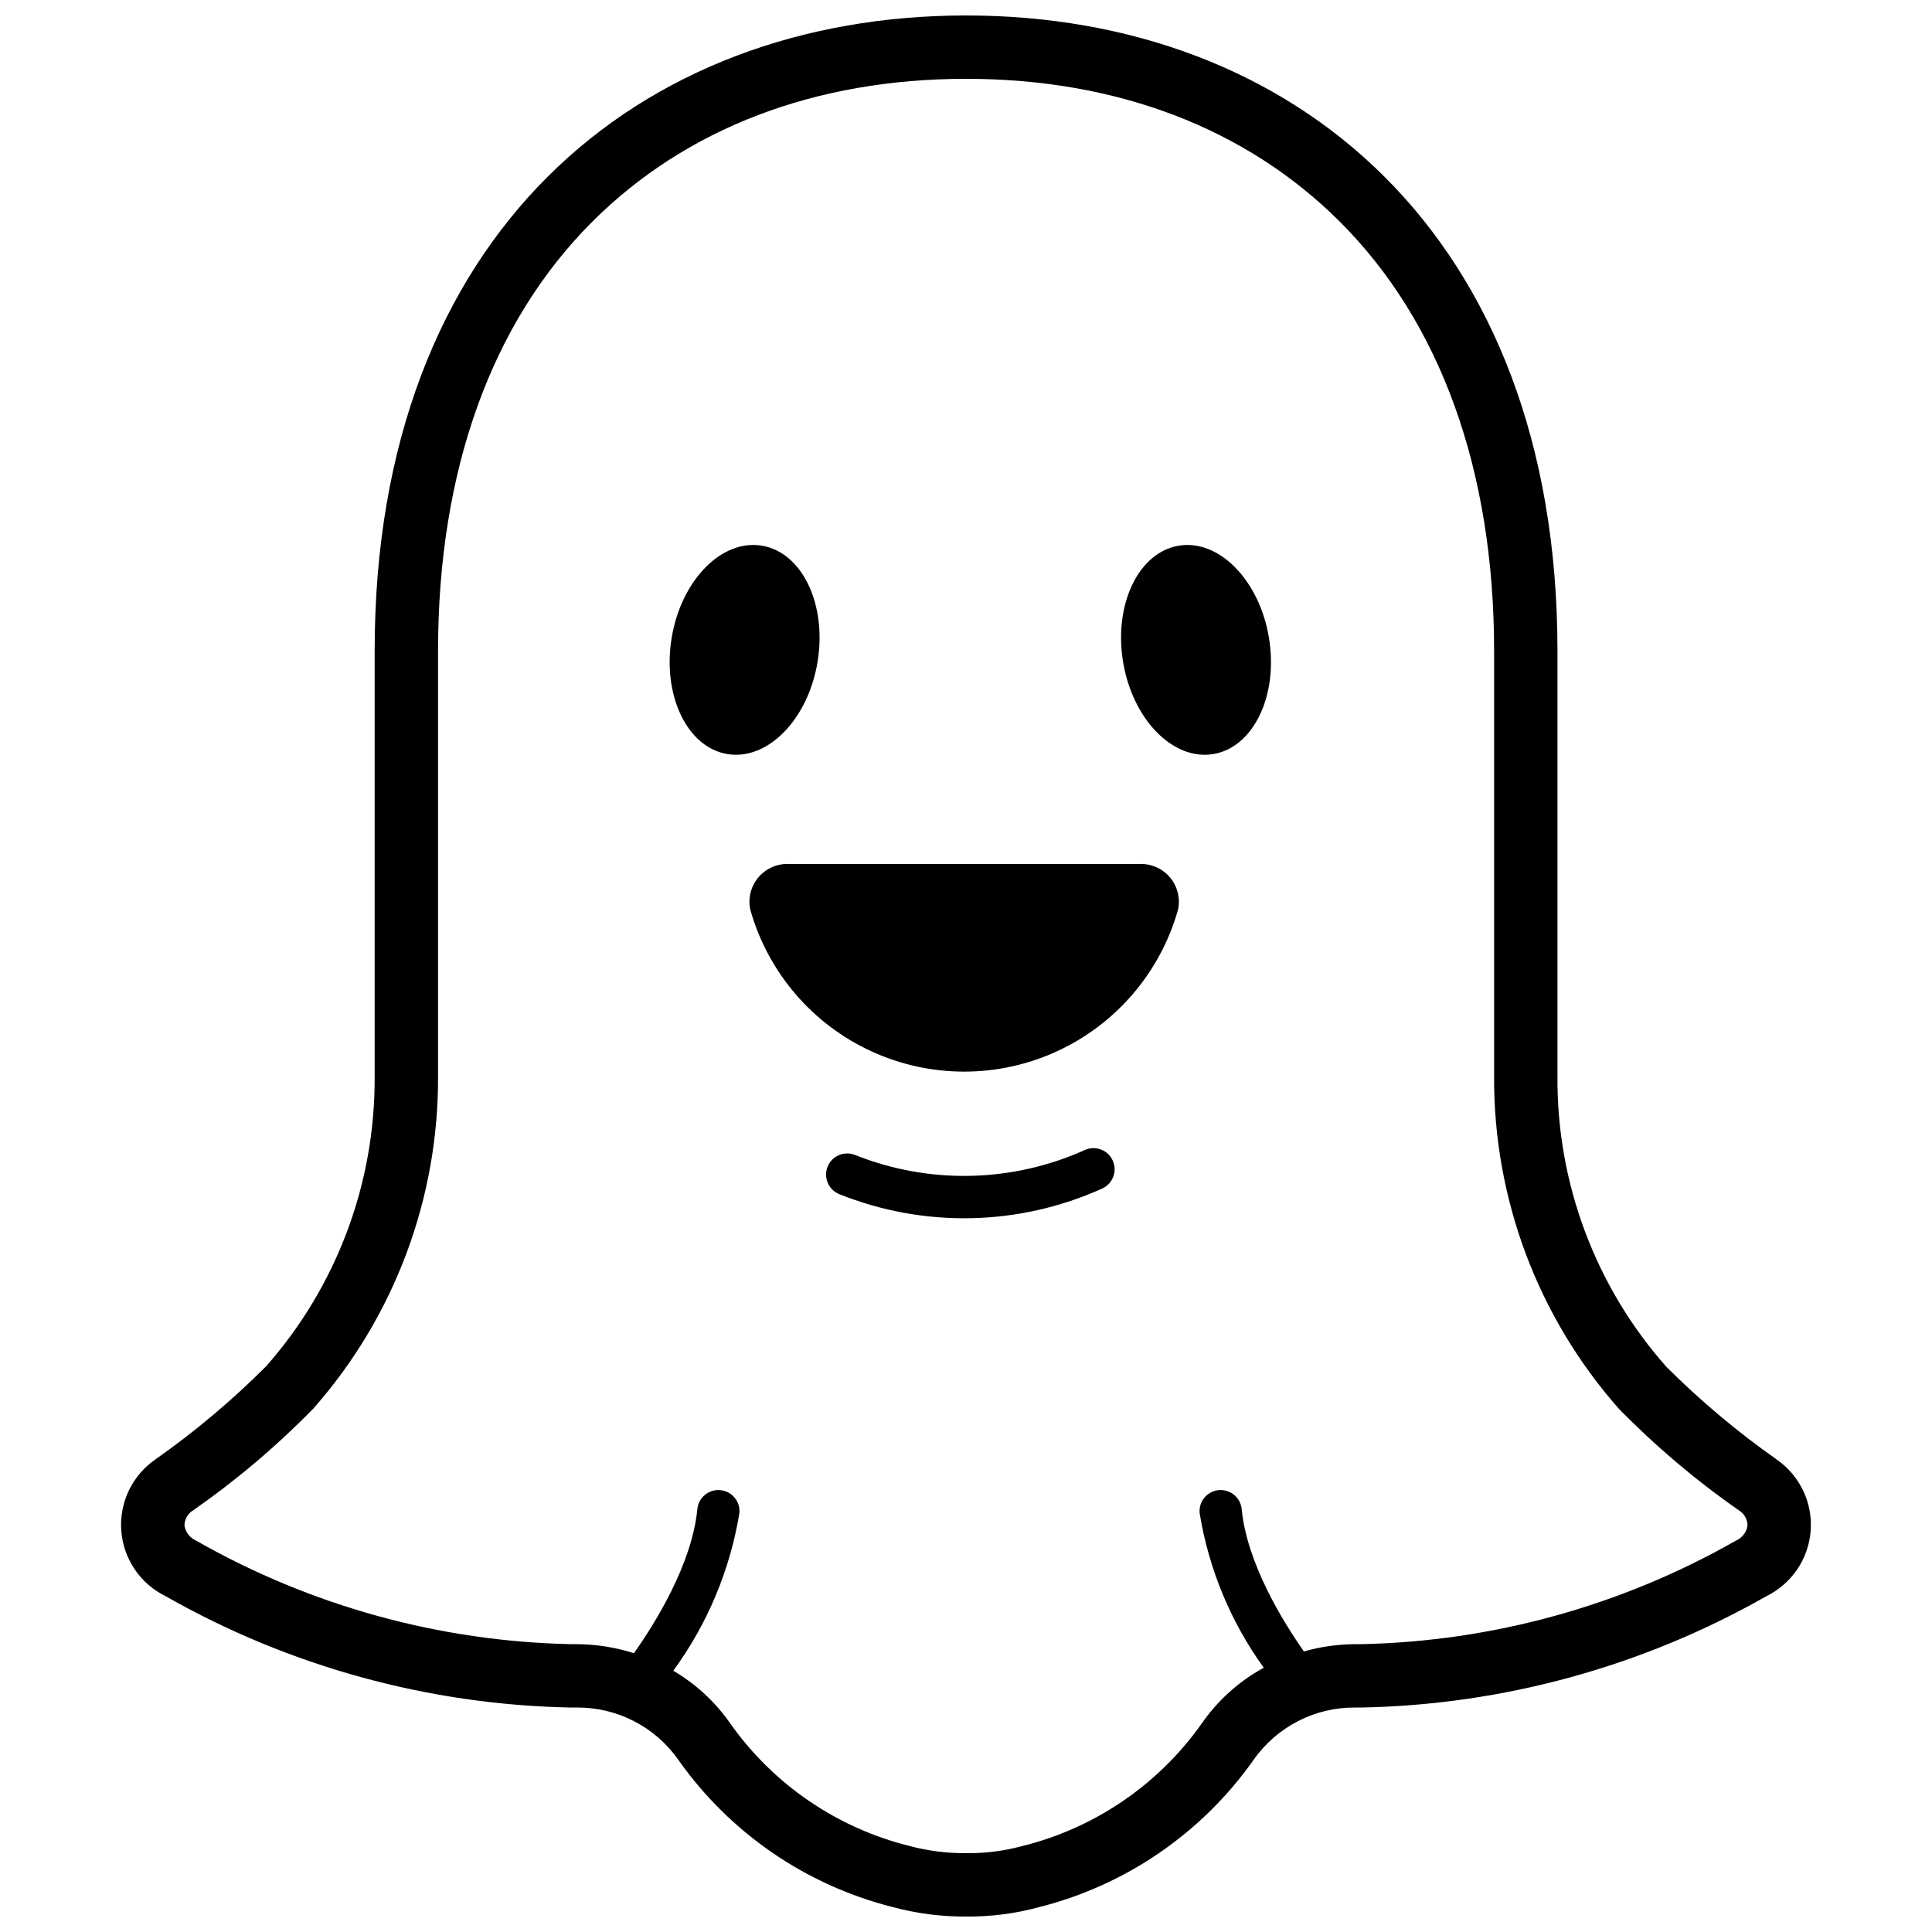
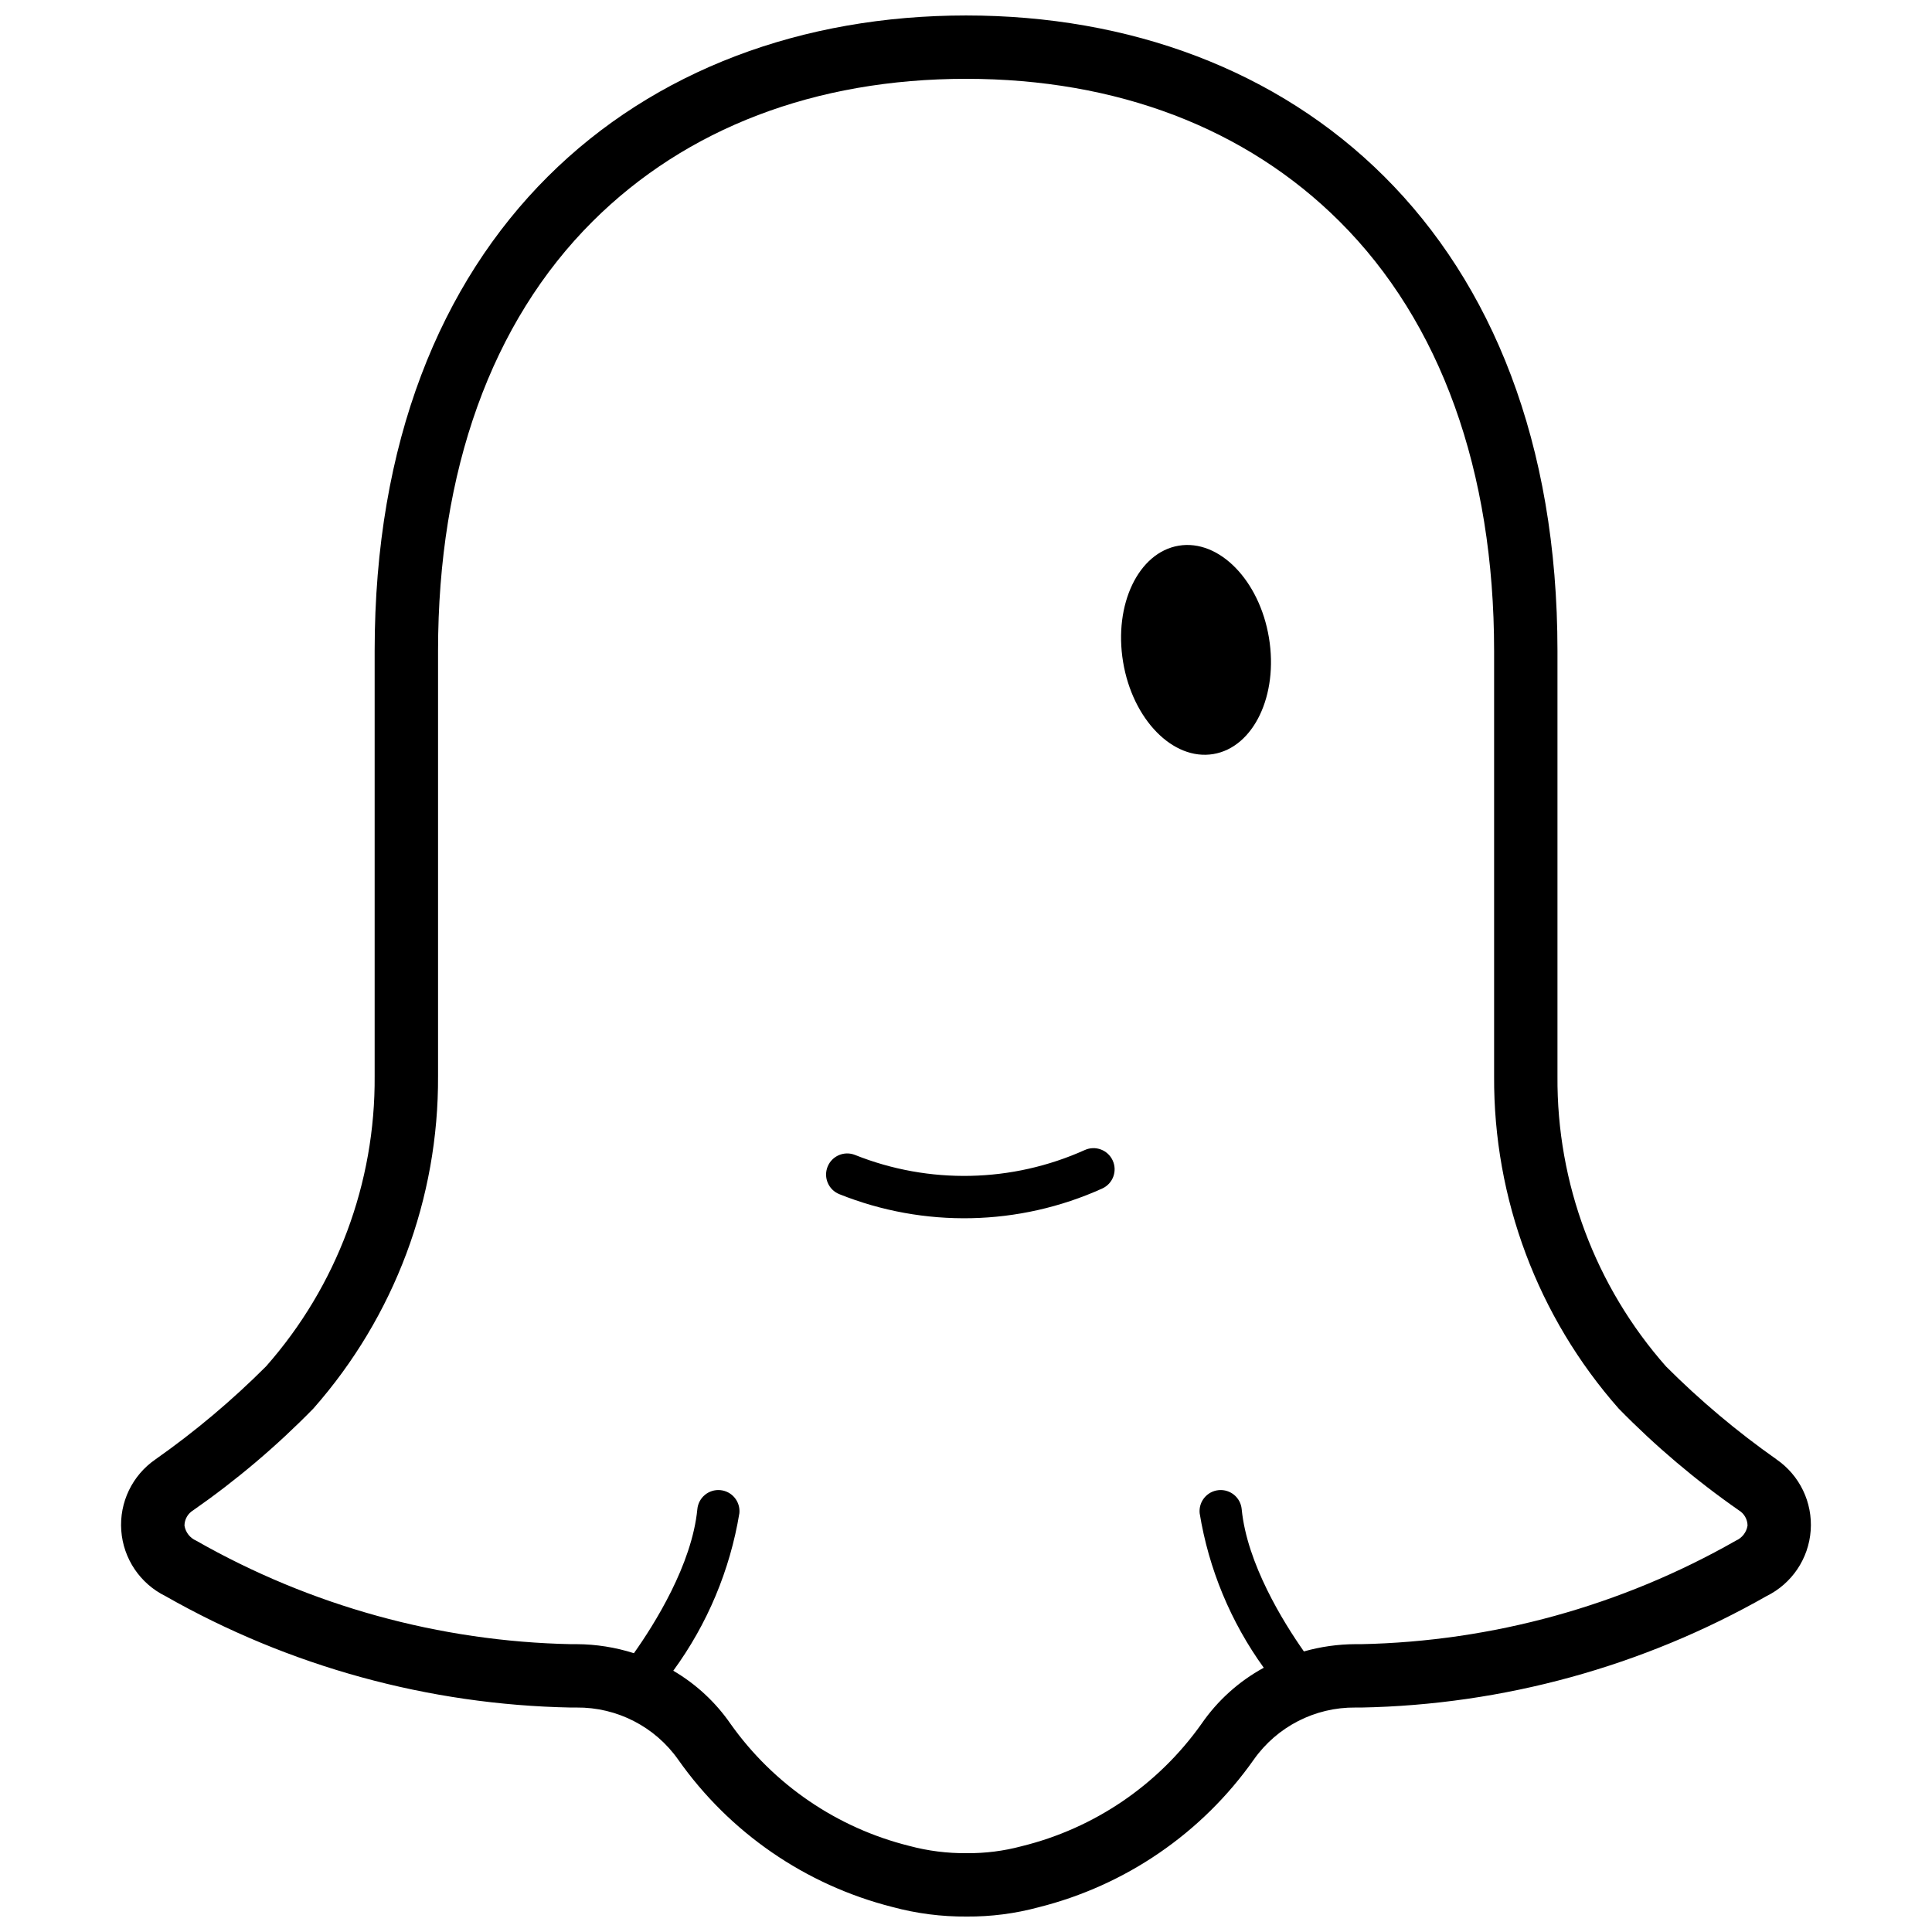
<svg xmlns="http://www.w3.org/2000/svg" width="800px" height="800px" version="1.1" viewBox="144 144 512 512">
  <defs>
    <clipPath id="a">
      <path d="m176 148.09h448v503.81h-448z" />
    </clipPath>
  </defs>
  <g clip-path="url(#a)">
    <path d="m614.77 530.73c-10.441-7.344-20.23-15.578-29.254-24.605-18.73-21.215-28.977-48.594-28.77-76.895v-112.71c0-110.75-70.168-168.42-156.73-168.42s-156.73 57.672-156.73 168.42v112.63c0.207 28.312-10.035 55.707-28.766 76.938-9.035 9.043-18.84 17.289-29.297 24.645-6.164 4.231-9.625 11.414-9.086 18.875 0.539 7.457 4.992 14.07 11.699 17.371 32.805 18.664 69.758 28.82 107.49 29.539 0.414 0 0.828 0 1.242-0.004h0.23c10.699-0.102 20.77 5.062 26.934 13.812 13.625 19.352 33.727 33.191 56.664 39.02 6.457 1.754 13.121 2.613 19.812 2.559 6.406 0.043 12.789-0.777 18.973-2.445 23.102-5.777 43.359-19.664 57.074-39.133 6.164-8.75 16.23-13.914 26.934-13.812h0.23c0.414 0.004 0.832 0.004 1.246 0.004h-0.004c37.734-0.719 74.684-10.875 107.49-29.535 6.707-3.305 11.164-9.918 11.699-17.375 0.539-7.461-2.922-14.645-9.09-18.875zm-10.742 21.555h0.004c-30.316 17.281-64.473 26.715-99.359 27.438l-1.133-0.004h-0.34c-4.617 0.02-9.211 0.668-13.656 1.926-5.438-7.75-15.086-23.27-16.484-37.711-0.297-3.078-3.031-5.328-6.109-5.031-3.074 0.297-5.328 3.031-5.031 6.109 2.406 14.785 8.223 28.809 16.992 40.957-6.598 3.598-12.258 8.699-16.516 14.887-11.484 16.191-28.418 27.699-47.699 32.422-4.723 1.262-9.59 1.875-14.477 1.832-5.152 0.055-10.285-0.594-15.262-1.93-19.137-4.766-35.934-16.234-47.344-32.324-3.969-5.754-9.156-10.562-15.188-14.094 9.031-12.352 15.031-26.652 17.52-41.75 0.297-3.078-1.957-5.812-5.031-6.109-3.078-0.297-5.812 1.953-6.109 5.031-1.426 14.738-11.441 30.605-16.812 38.184-4.91-1.566-10.031-2.375-15.184-2.398h-0.34l-1.133 0.004c-34.891-0.723-69.043-10.156-99.359-27.438-1.645-0.715-2.809-2.219-3.09-3.988 0.016-1.672 0.902-3.211 2.332-4.066 11.441-7.977 22.109-17.008 31.855-26.984 21.438-24.324 33.188-55.676 33.012-88.098v-112.63c0-47.773 14.164-87.145 40.965-113.85 24.805-24.719 59.027-37.781 98.969-37.781s74.164 13.066 98.969 37.781c26.801 26.703 40.965 66.074 40.965 113.85v112.71c-0.172 32.414 11.578 63.754 33.02 88.062 9.738 9.953 20.387 18.973 31.812 26.938 1.434 0.855 2.316 2.398 2.332 4.066-0.277 1.77-1.445 3.273-3.086 3.988z" />
  </g>
-   <path d="m446.08 372.96h-93.137c-3.078-0.094-6.031 1.234-8.004 3.598-1.973 2.367-2.75 5.508-2.102 8.523 4.672 16.578 16.375 30.281 32.02 37.496s33.664 7.215 49.309 0c15.648-7.215 27.348-20.918 32.023-37.5 0.645-3.012-0.129-6.152-2.102-8.52-1.977-2.367-4.926-3.691-8.008-3.598z" />
  <path d="m431.48 448.77c-19.281 8.672-41.262 9.141-60.898 1.301-2.859-1.137-6.106 0.25-7.258 3.109-1.152 2.856 0.219 6.109 3.07 7.273 22.473 9.023 47.652 8.488 69.719-1.488 2.809-1.281 4.047-4.594 2.769-7.406s-4.586-4.059-7.398-2.789z" />
-   <path d="m360.66 319.42c2.523-15.25-4.086-29.047-14.762-30.812s-21.375 9.164-23.898 24.414c-2.523 15.25 4.086 29.047 14.762 30.812 10.676 1.77 21.375-9.164 23.898-24.414z" />
  <path d="m456.39 288.61c-10.676 1.766-17.285 15.562-14.762 30.812s13.223 26.184 23.898 24.414c10.676-1.766 17.285-15.562 14.762-30.812-2.523-15.246-13.223-26.18-23.898-24.414z" />
</svg>